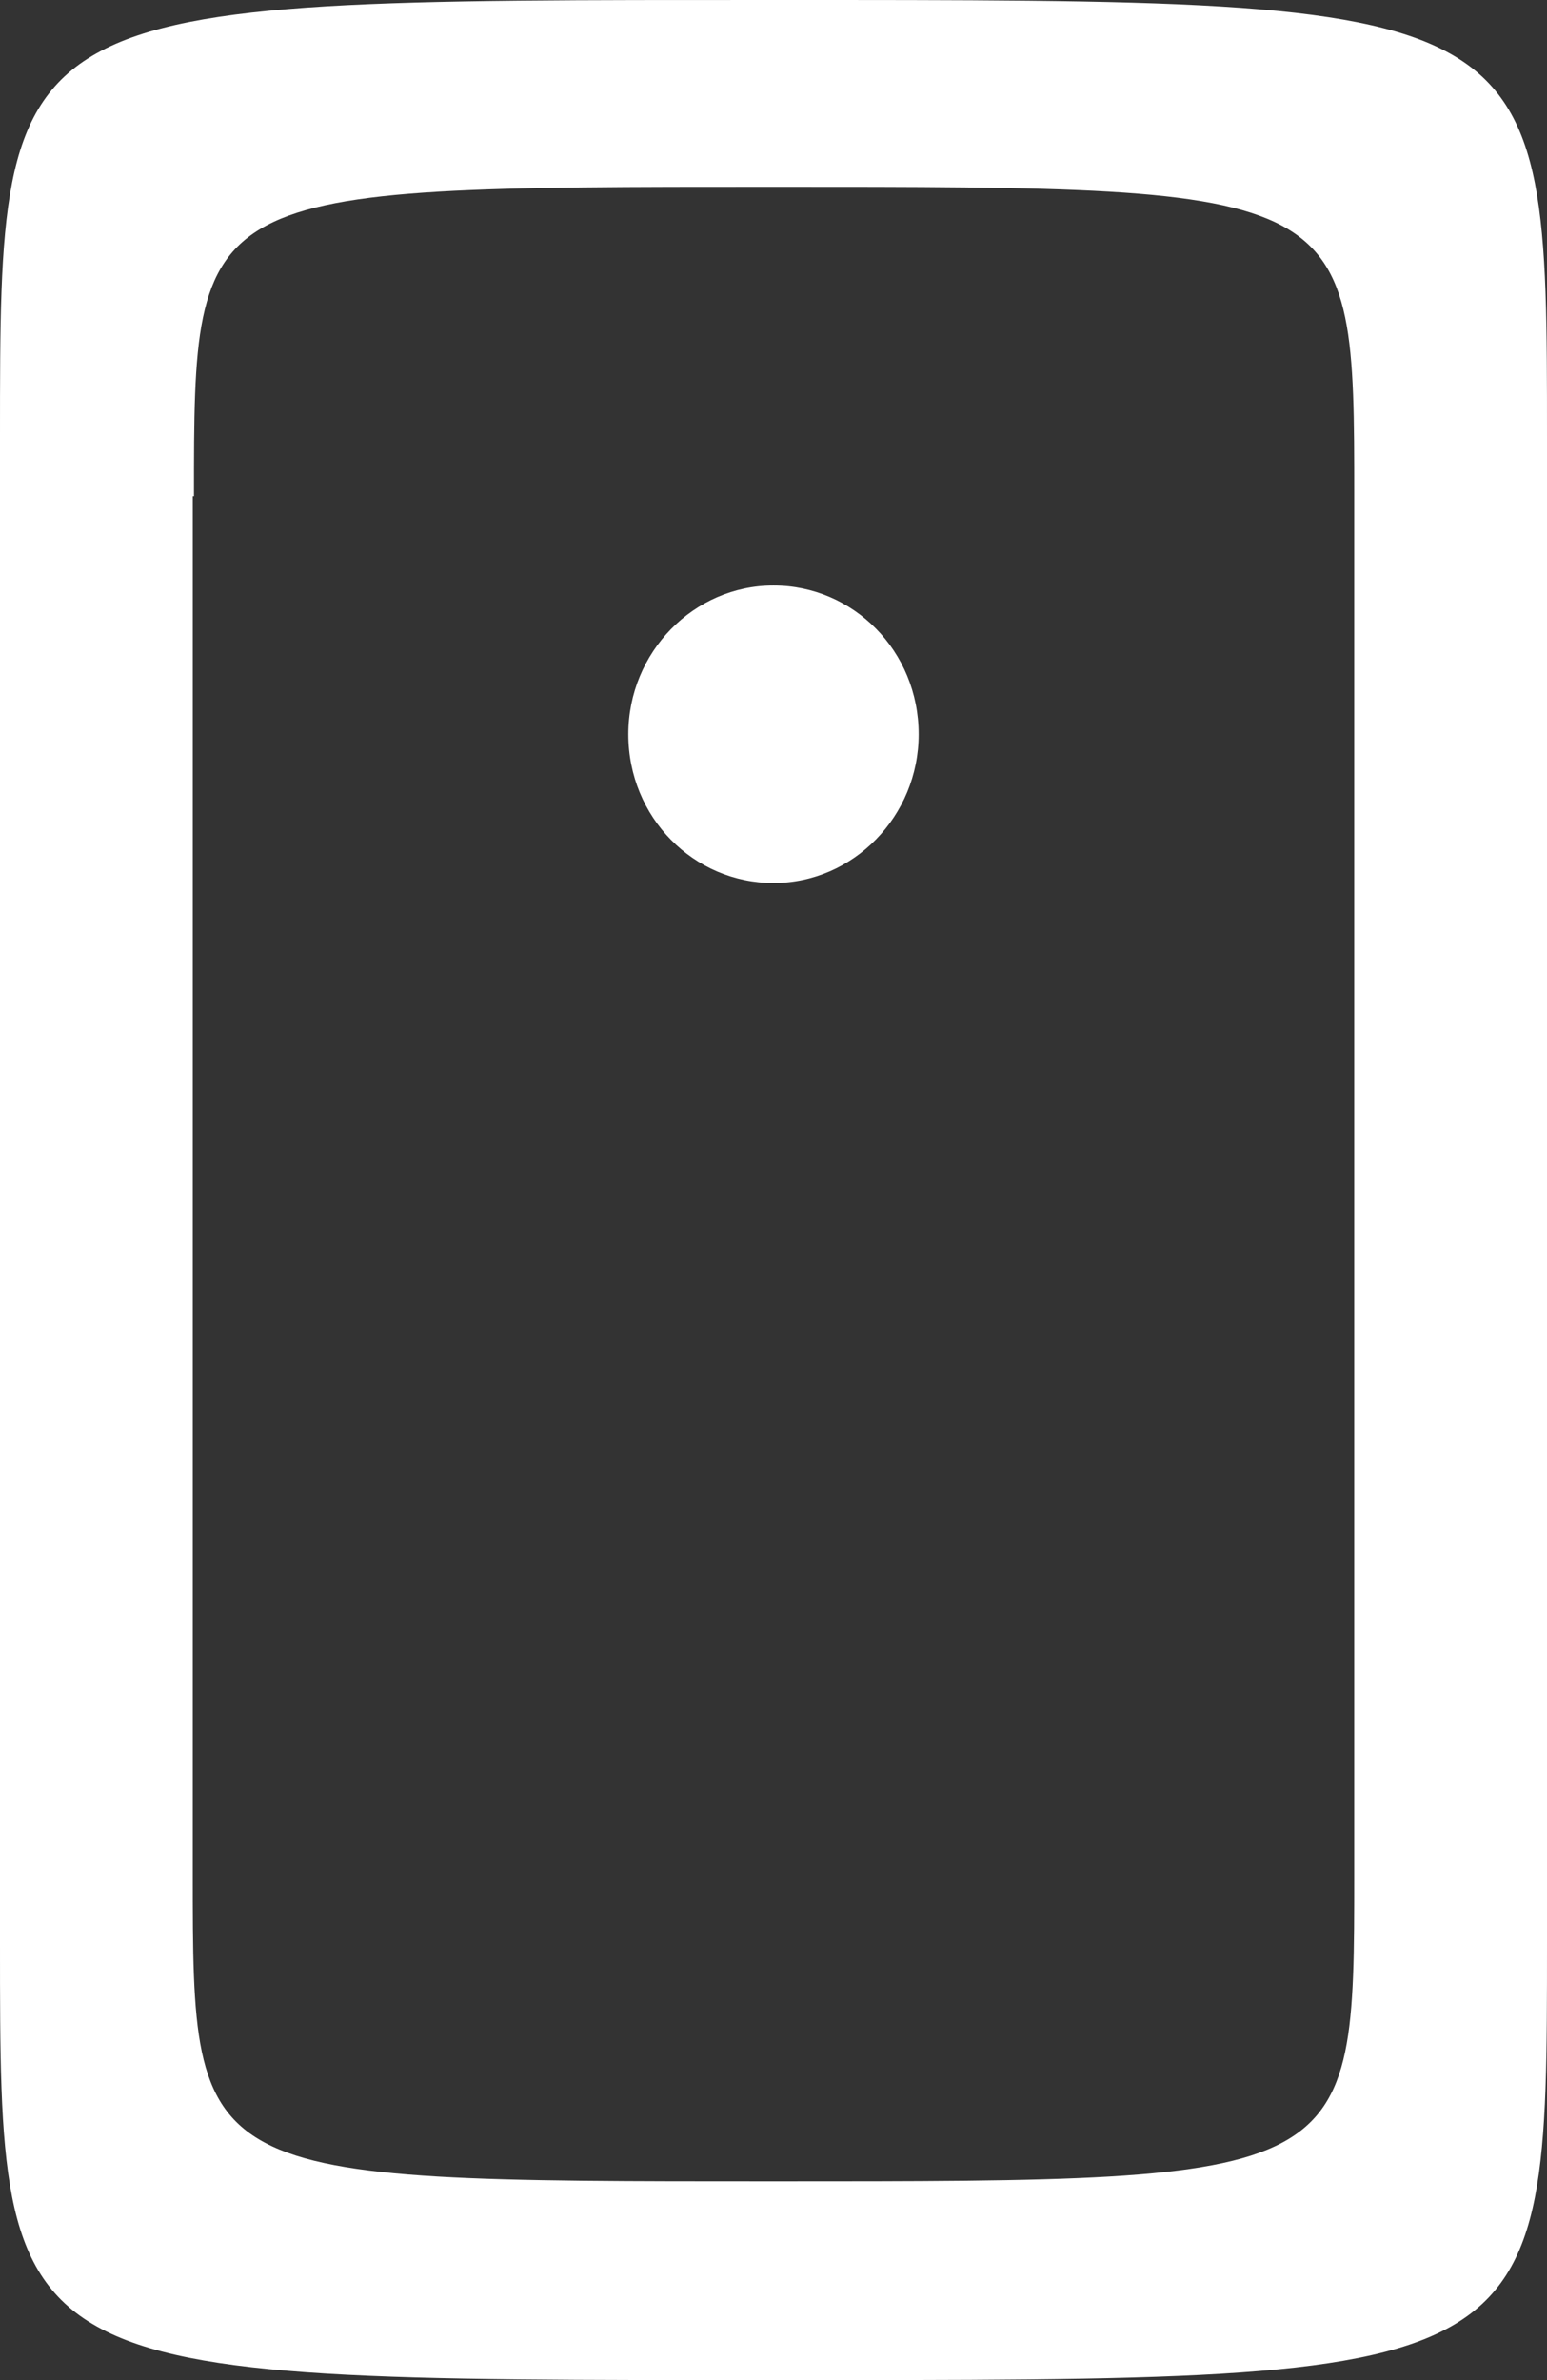
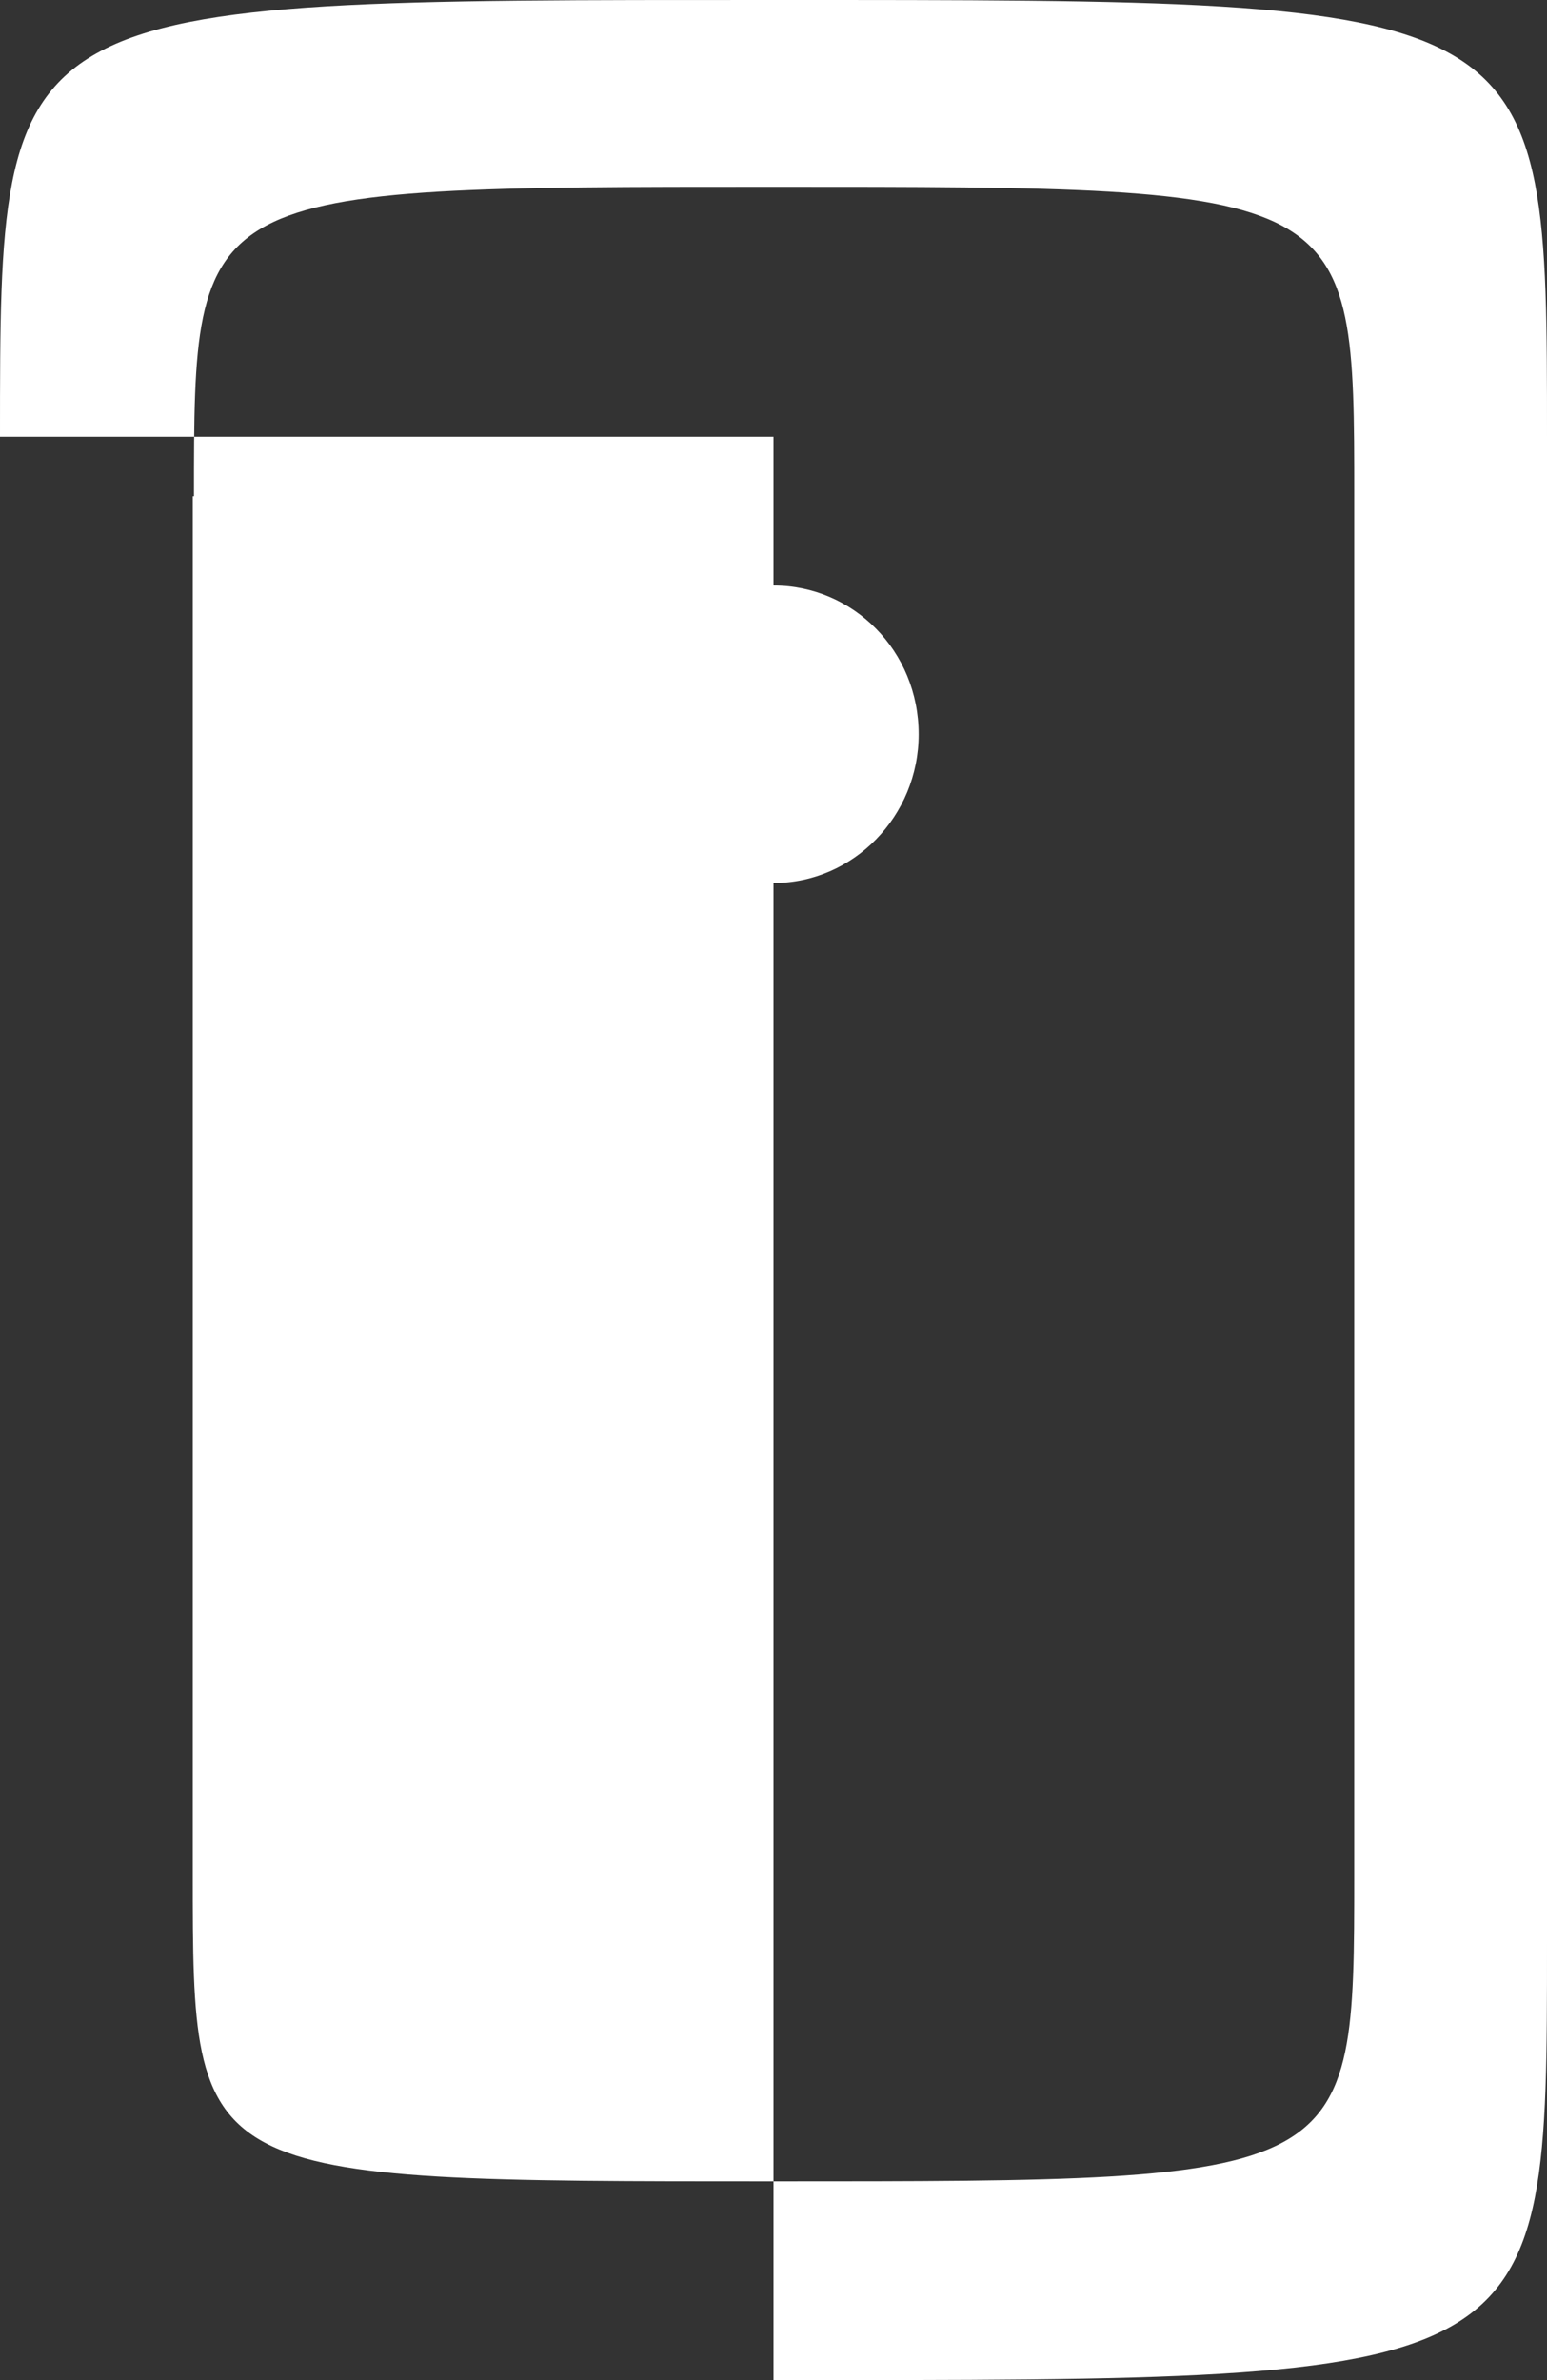
<svg xmlns="http://www.w3.org/2000/svg" width="13" height="20" fill="none">
  <rect width="100%" height="100%" fill="#333333" stroke="none" />
  <path fill="#fff" d="M6.5 7.42c.67 0 1.22-.56 1.22-1.25 0-.7-.55-1.25-1.22-1.25-.67 0-1.22.56-1.22 1.25 0 .7.55 1.25 1.22 1.25z">
    <animateTransform attributeType="xml" attributeName="transform" values="0 3;0 0;0 0;0 0" calcMode="linear" dur="1s" repeatCount="indefinite" />
    <animate attributeType="XML" attributeName="opacity" values="1;1;0;0;0" dur="1s" calcMode="linear" repeatCount="indefinite" />
  </path>
-   <path fill="#fff" fill-rule="evenodd" d="M0 3.67C0-.03 0 0 6.5 0S13-.02 13 3.67v12.66c0 3.7 0 3.67-6.5 3.67S0 20.02 0 16.33V3.67zm1.63.5c0-2.6 0-2.6 4.87-2.6 4.88 0 4.88 0 4.88 2.6v11.58c0 2.58 0 2.58-4.88 2.58s-4.88 0-4.88-2.58V4.17z" clip-rule="evenodd" />
+   <path fill="#fff" fill-rule="evenodd" d="M0 3.67C0-.03 0 0 6.5 0S13-.02 13 3.67v12.66c0 3.7 0 3.67-6.5 3.67V3.67zm1.63.5c0-2.6 0-2.6 4.87-2.6 4.88 0 4.88 0 4.88 2.6v11.58c0 2.58 0 2.58-4.88 2.58s-4.88 0-4.88-2.58V4.17z" clip-rule="evenodd" />
</svg>